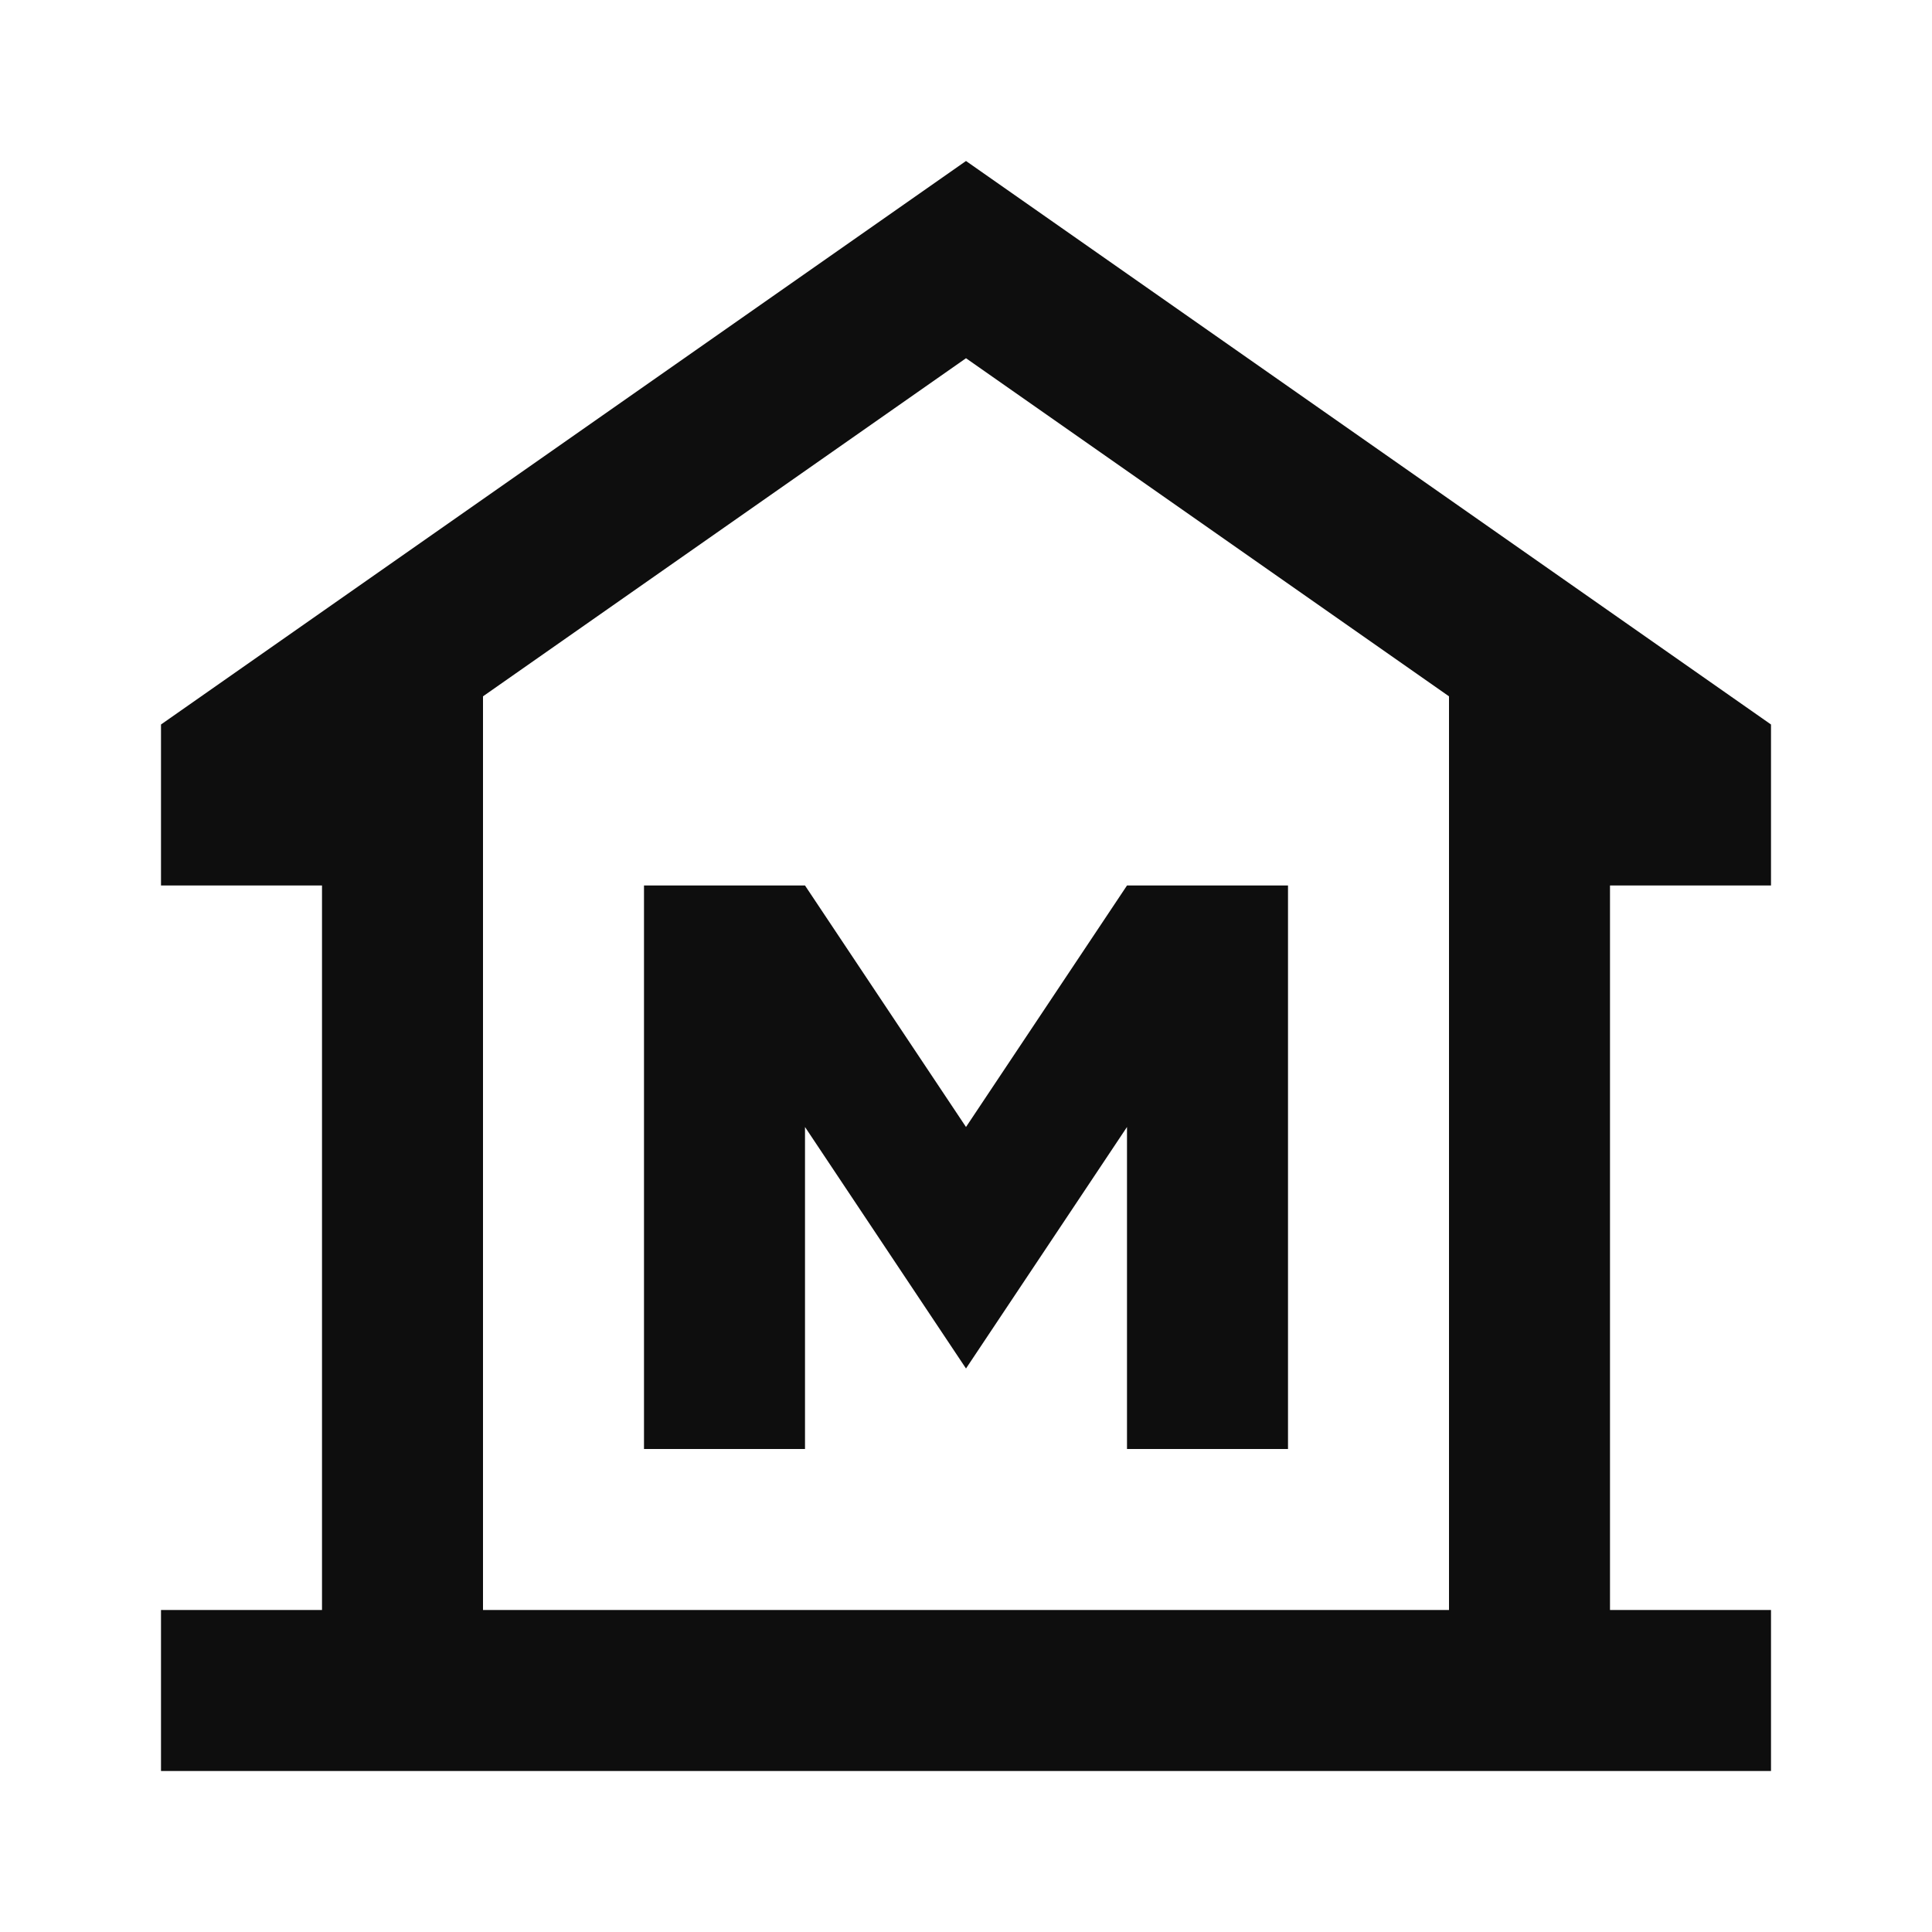
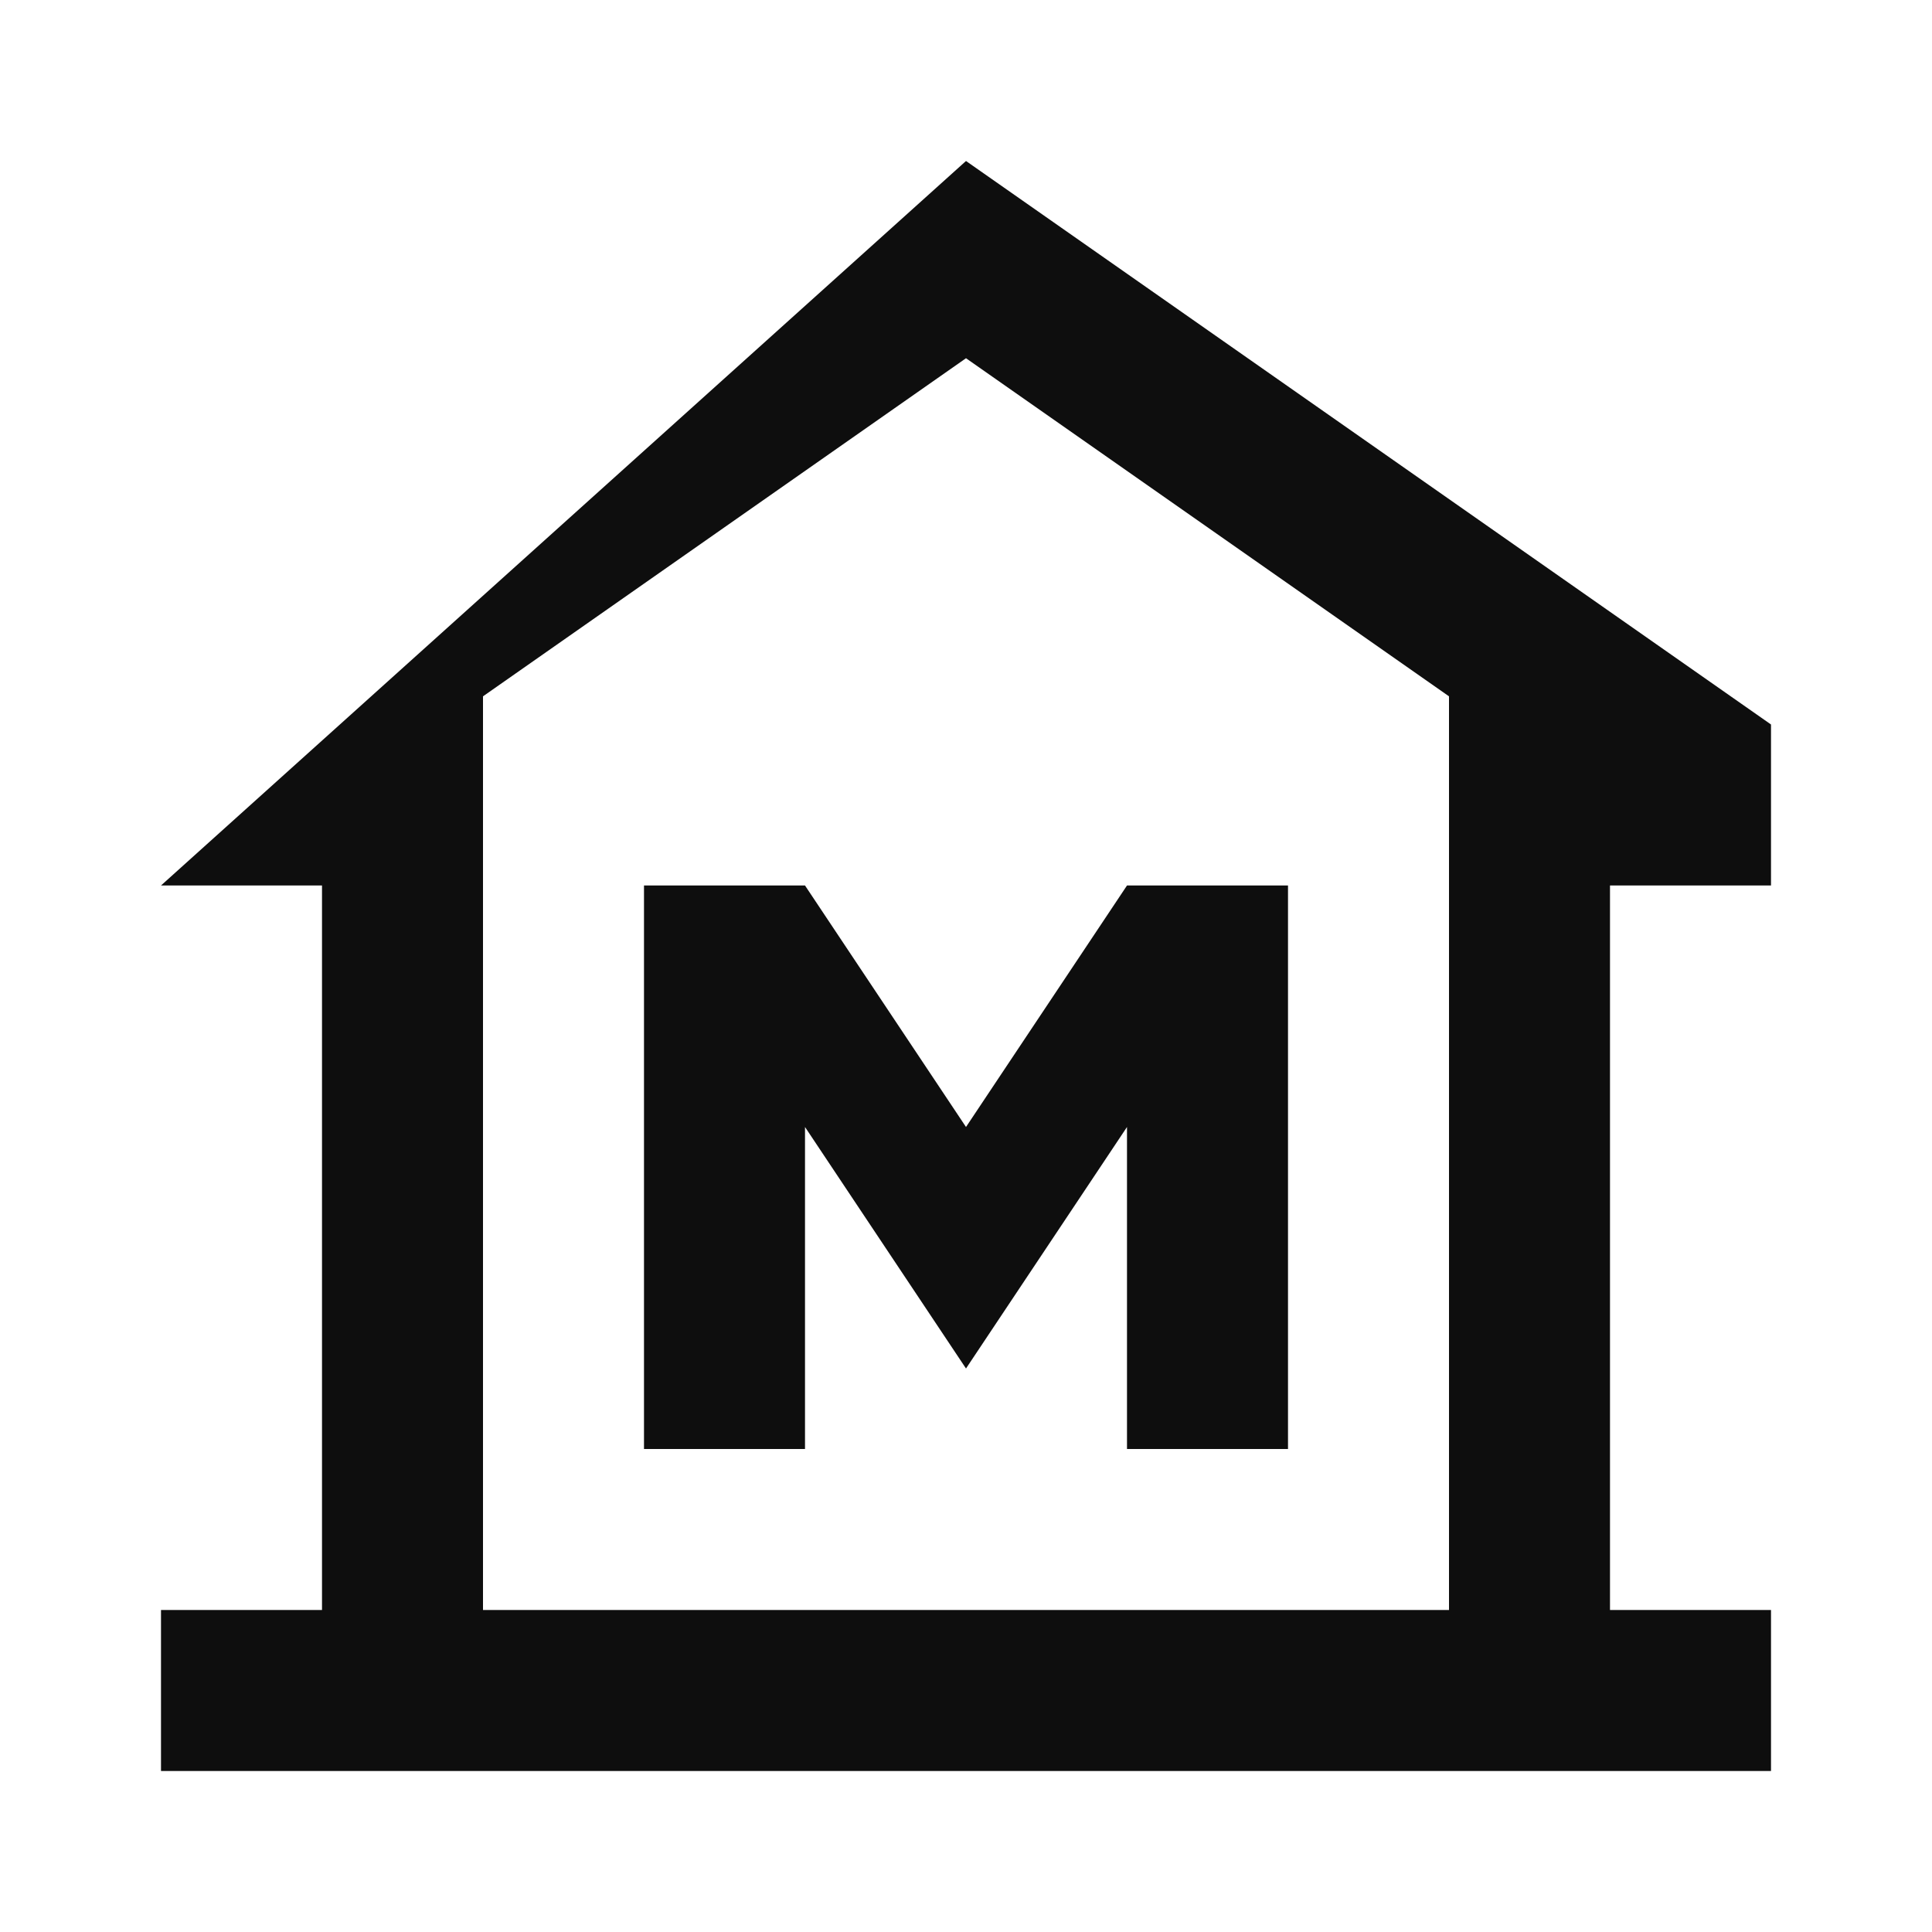
<svg xmlns="http://www.w3.org/2000/svg" width="24" height="24" viewBox="0 0 24 24" fill="none">
-   <path d="M2 22V20H4V11H2V9L12 2L22 9V11H20V20H22V22H2ZM8 18H10V14L12 17L14 14V18H16V11H14L12 14L10 11H8V18ZM18 20V8.65L12 4.45L6 8.65V20H18Z" fill="#0E0E0E" />
+   <path d="M2 22V20H4V11H2L12 2L22 9V11H20V20H22V22H2ZM8 18H10V14L12 17L14 14V18H16V11H14L12 14L10 11H8V18ZM18 20V8.65L12 4.45L6 8.65V20H18Z" fill="#0E0E0E" />
</svg>